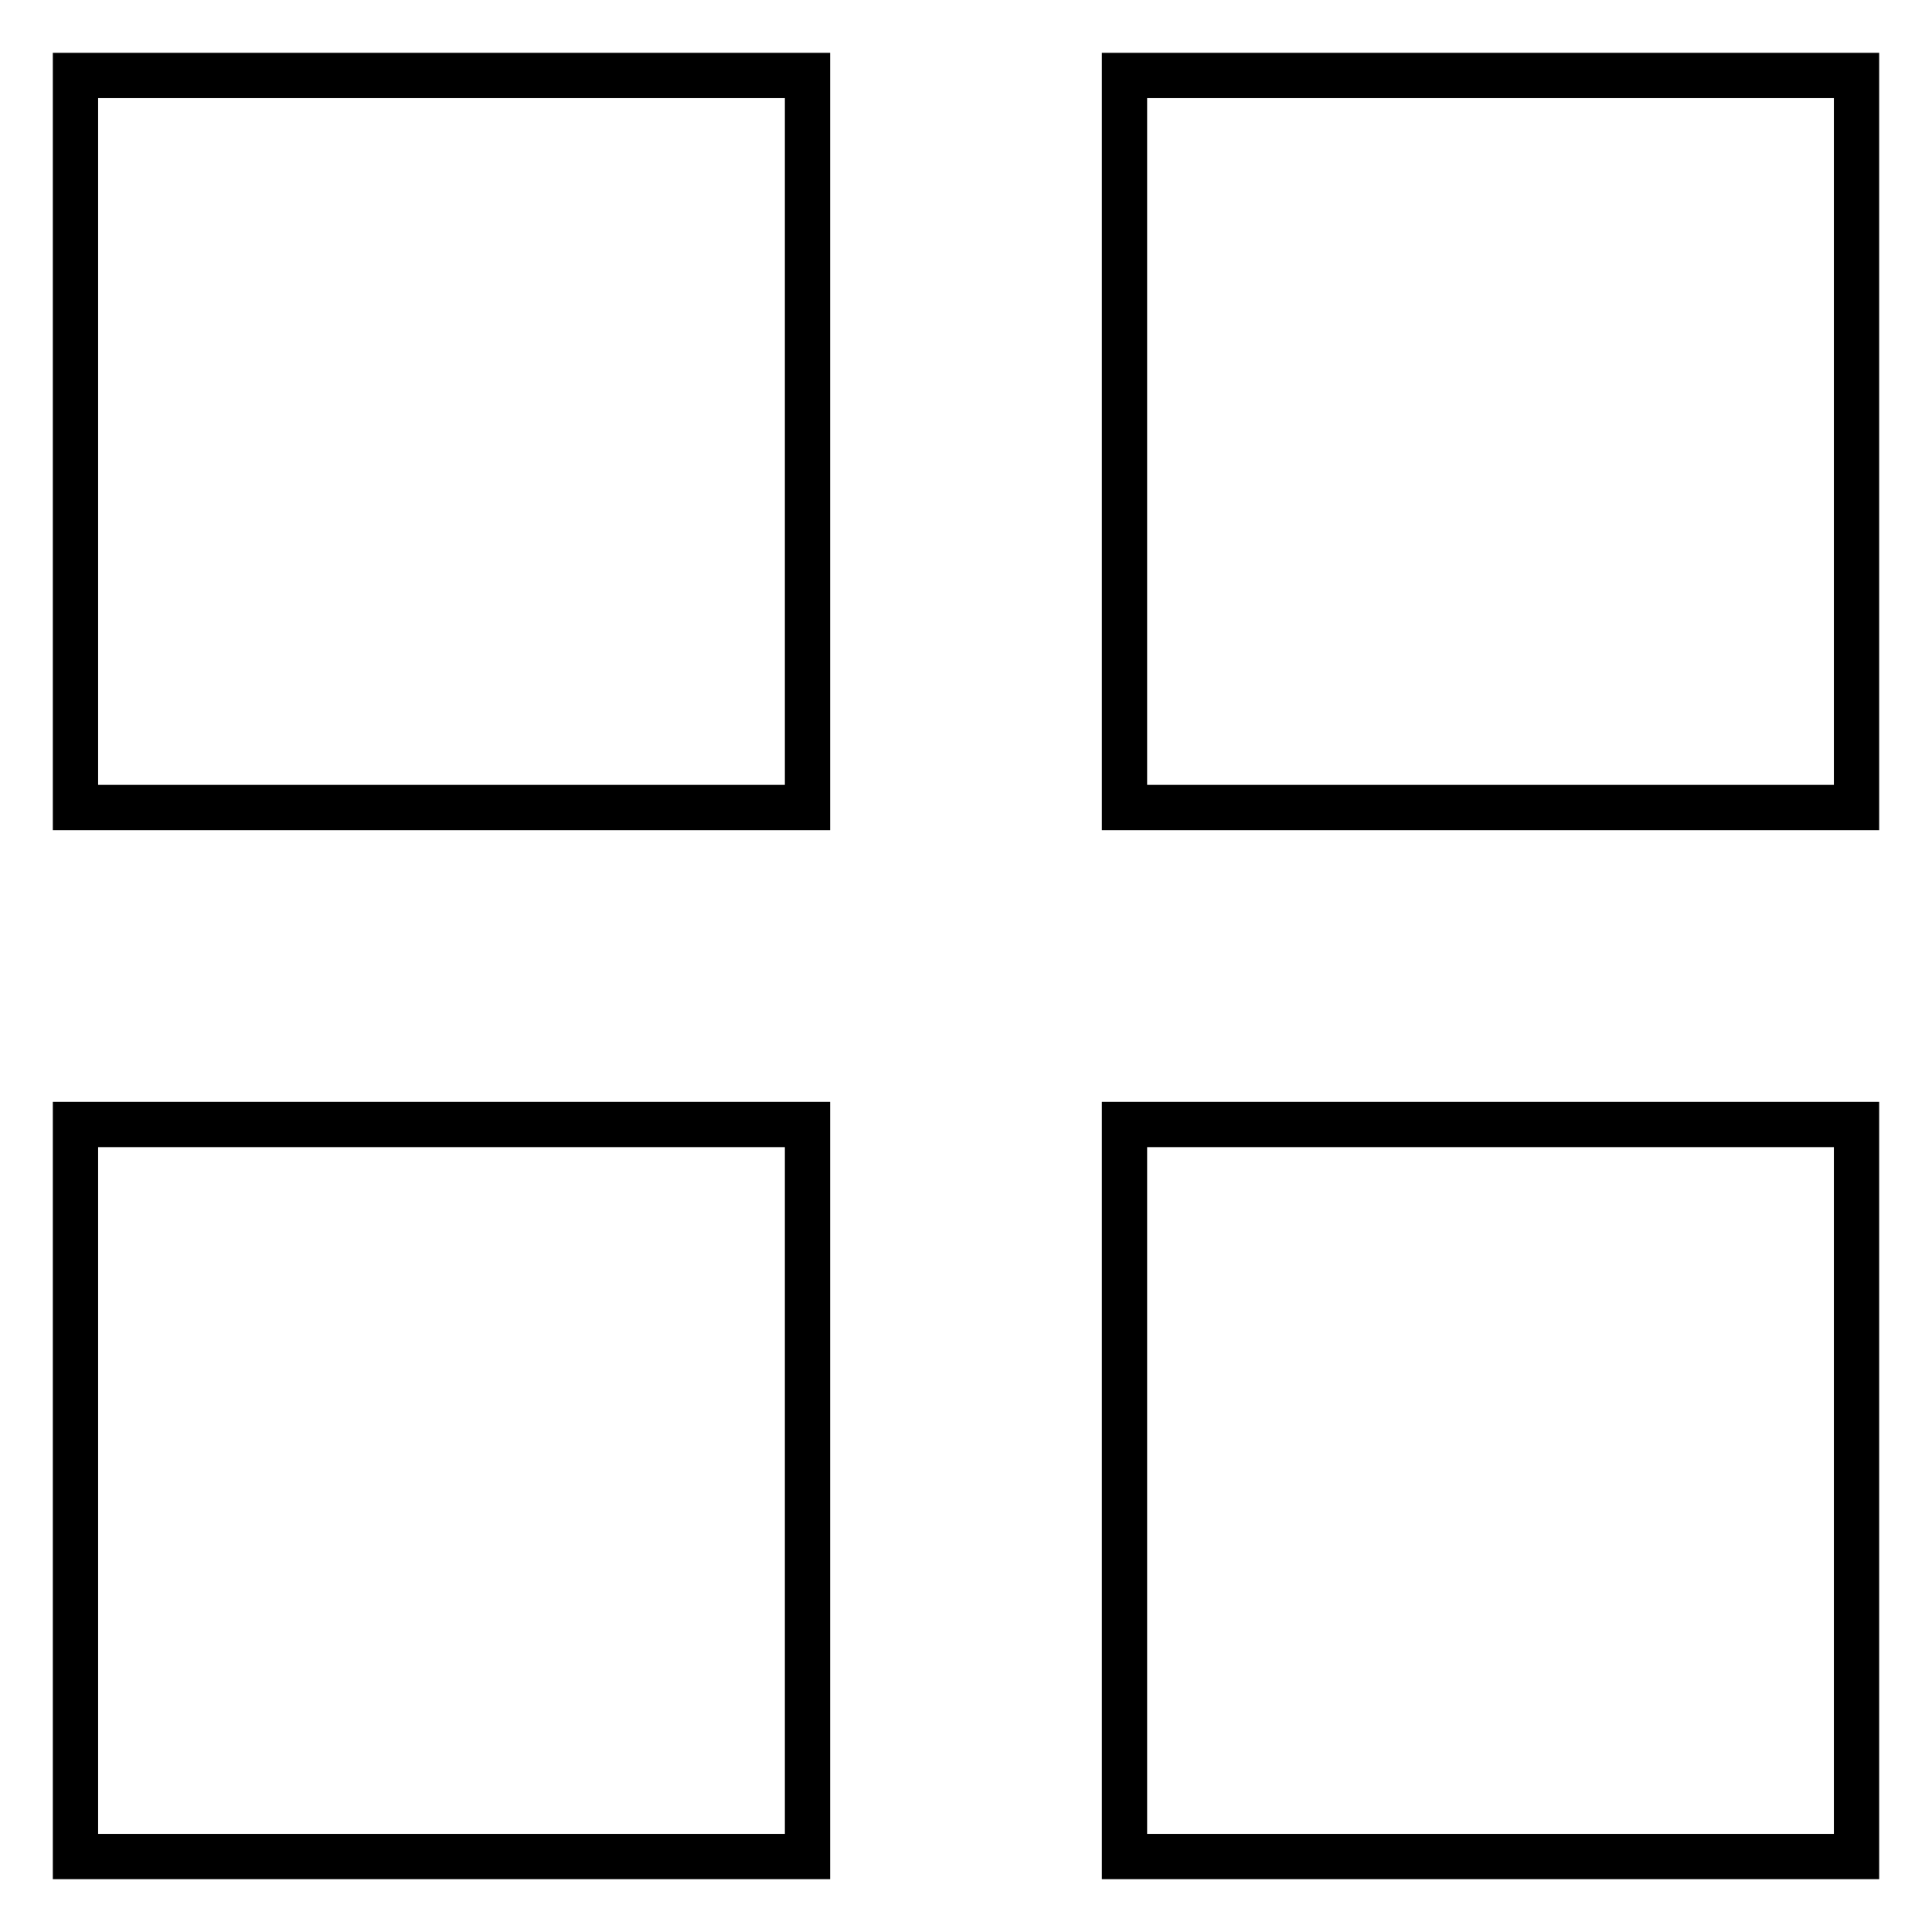
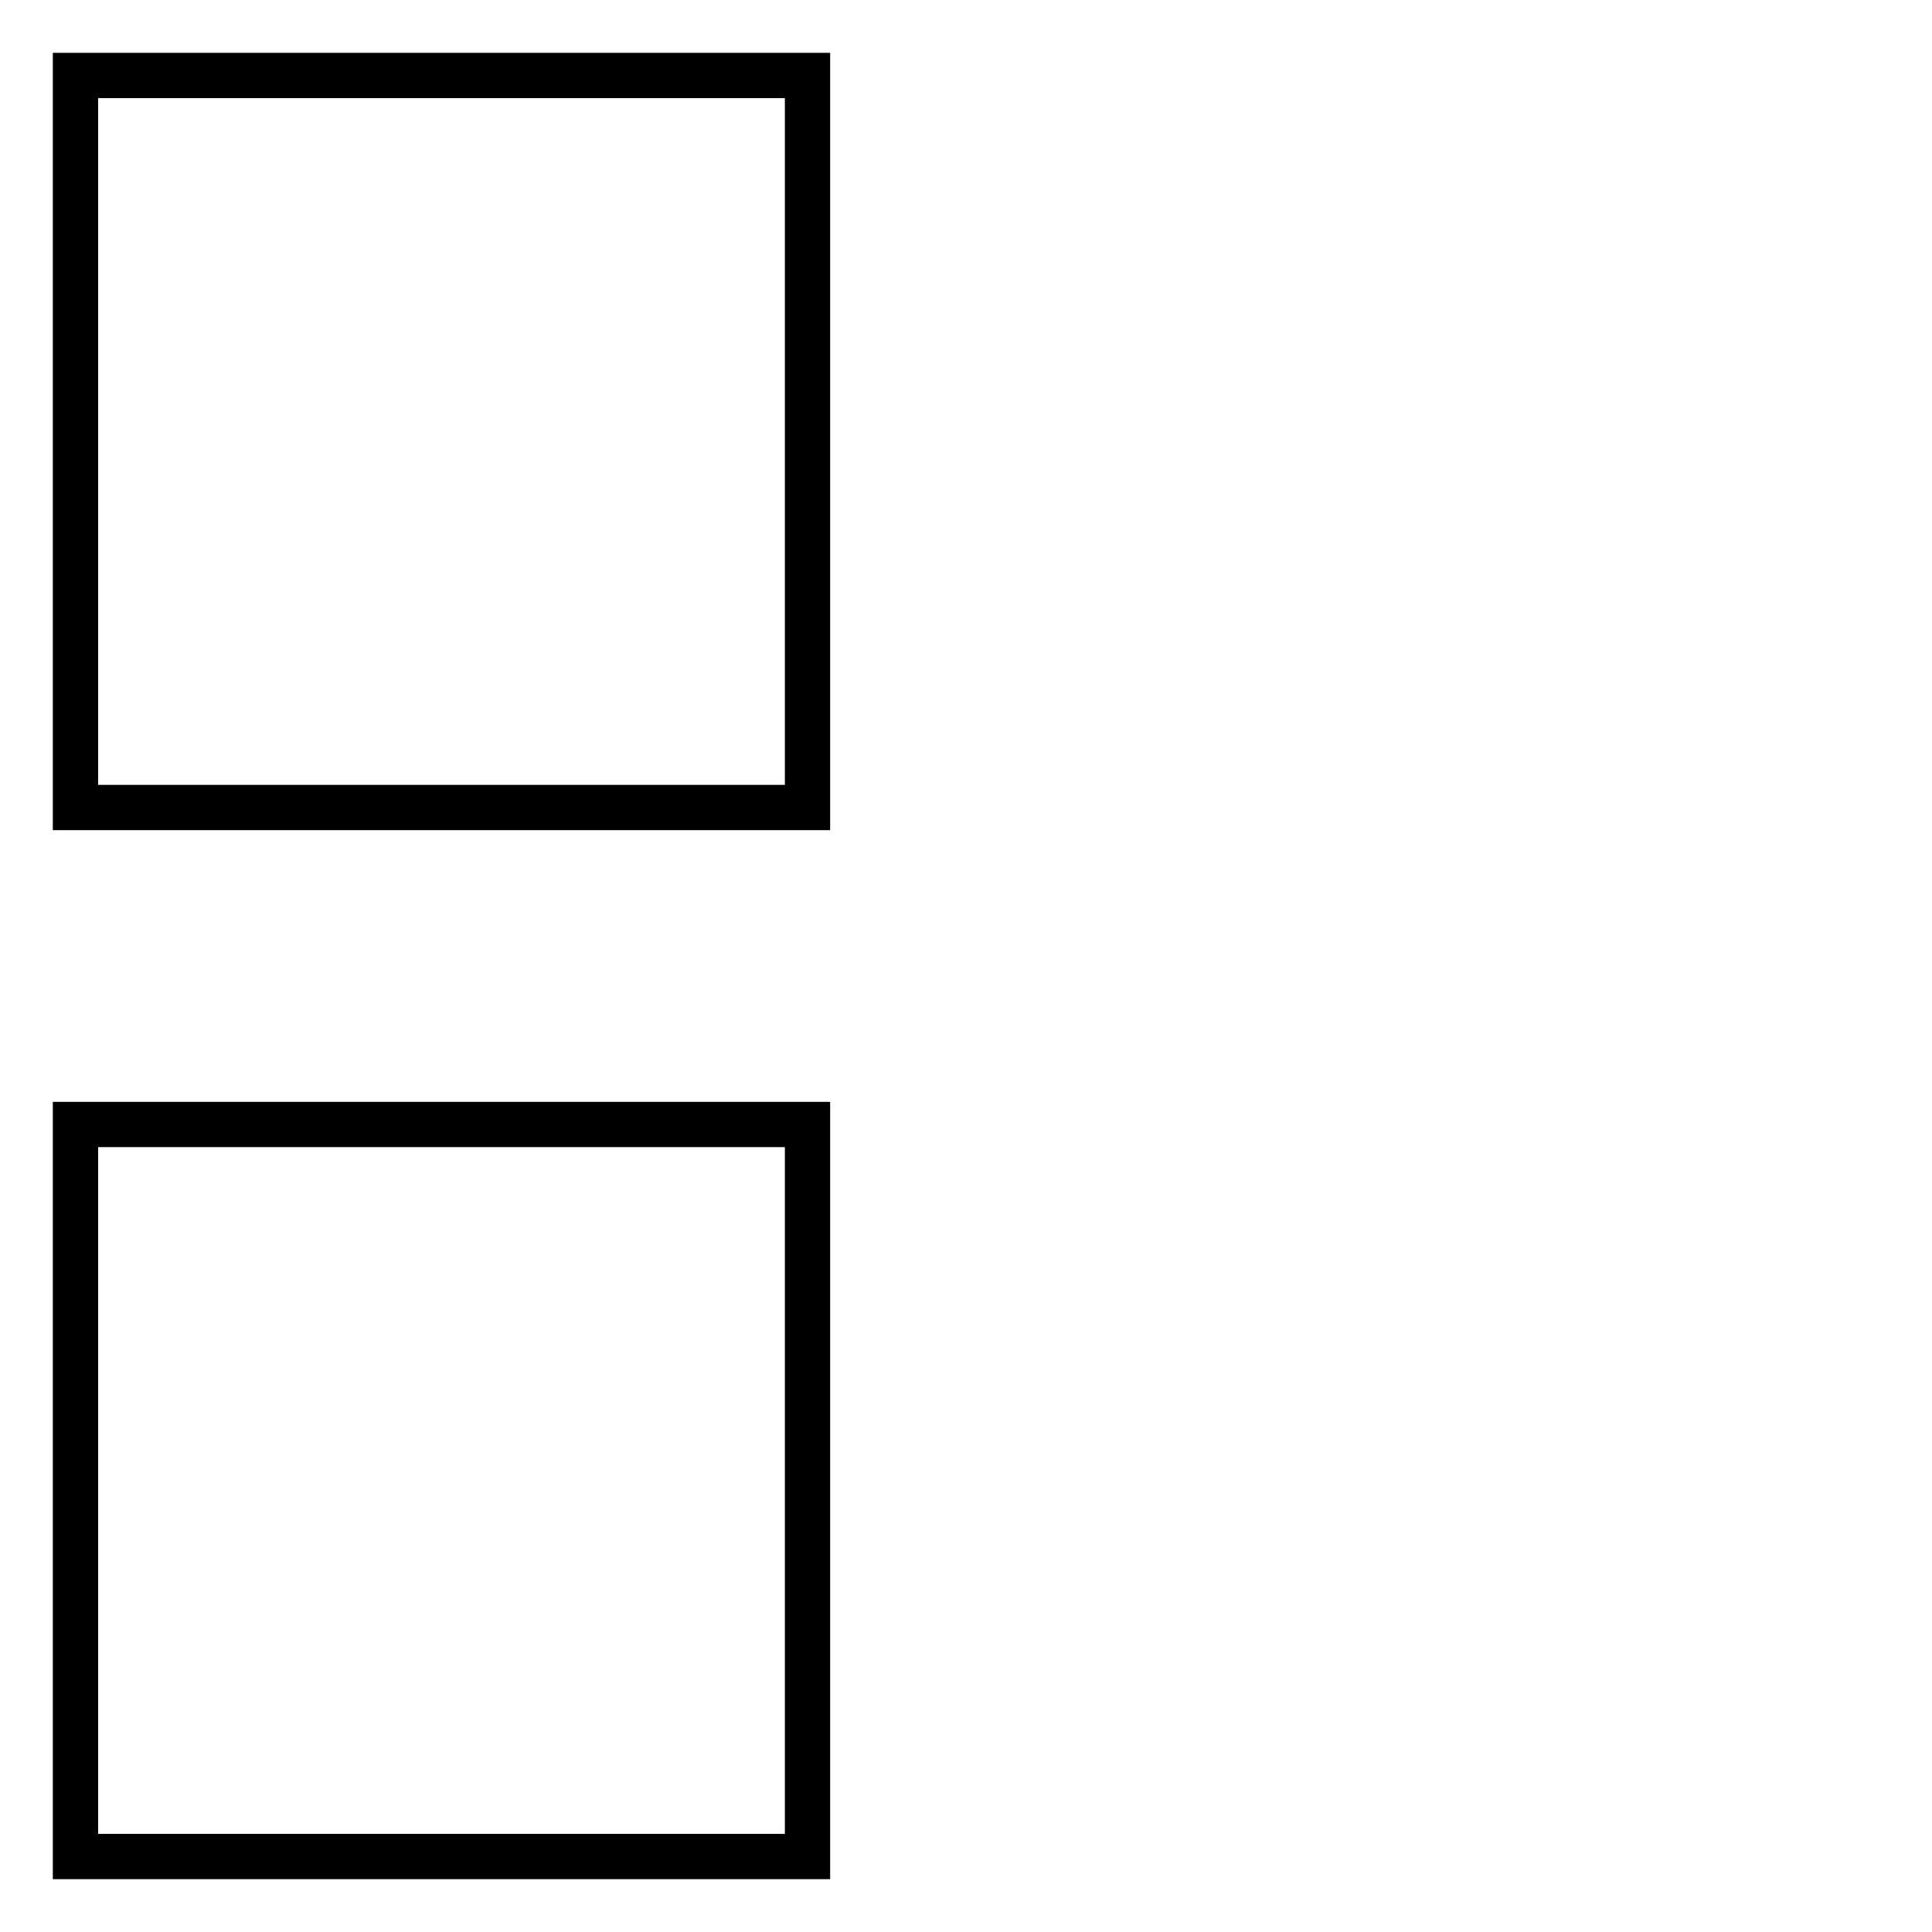
<svg xmlns="http://www.w3.org/2000/svg" version="1.1" x="0px" y="0px" viewBox="0 0 256 256" enable-background="new 0 0 256 256" xml:space="preserve">
  <g>
    <g>
      <path stroke-width="6" fill-opacity="0" stroke="#000000" d="M10,10h97v97H10V10z" />
-       <path stroke-width="6" fill-opacity="0" stroke="#000000" d="M149,10h97v97h-97V10z" />
      <path stroke-width="6" fill-opacity="0" stroke="#000000" d="M10,149h97v97H10V149z" />
-       <path stroke-width="6" fill-opacity="0" stroke="#000000" d="M149,149h97v97h-97V149z" />
    </g>
  </g>
</svg>